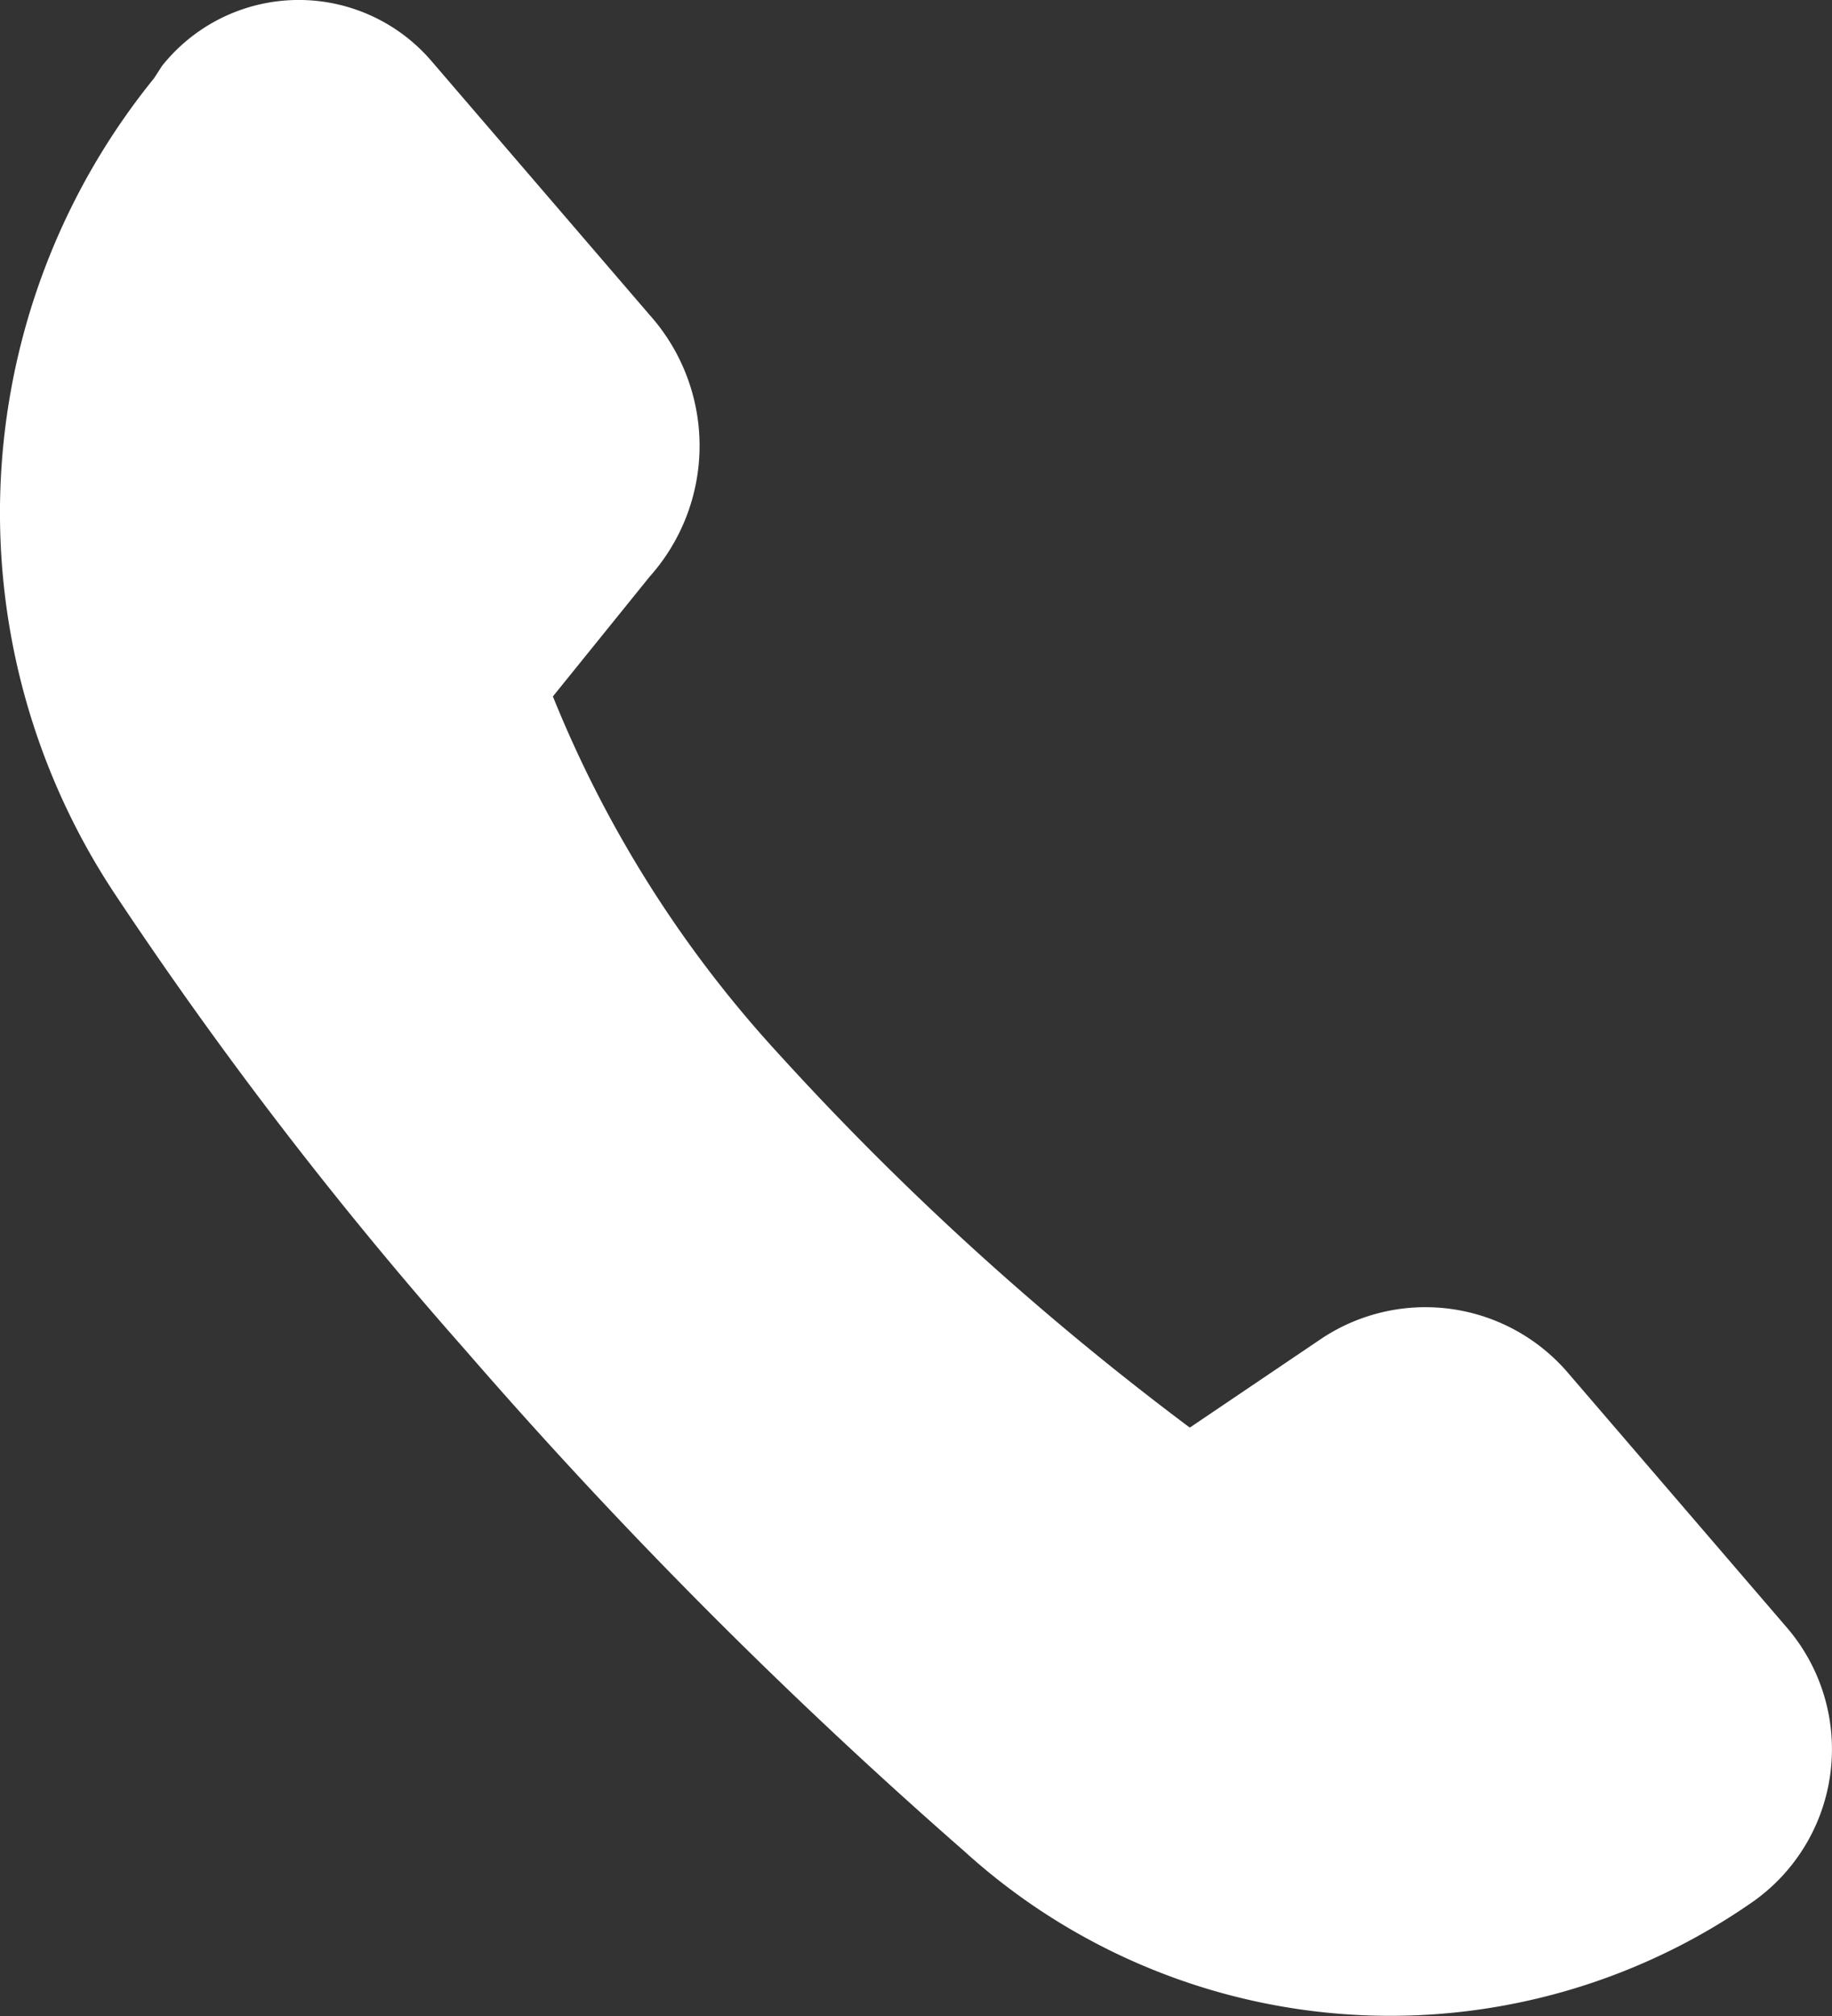
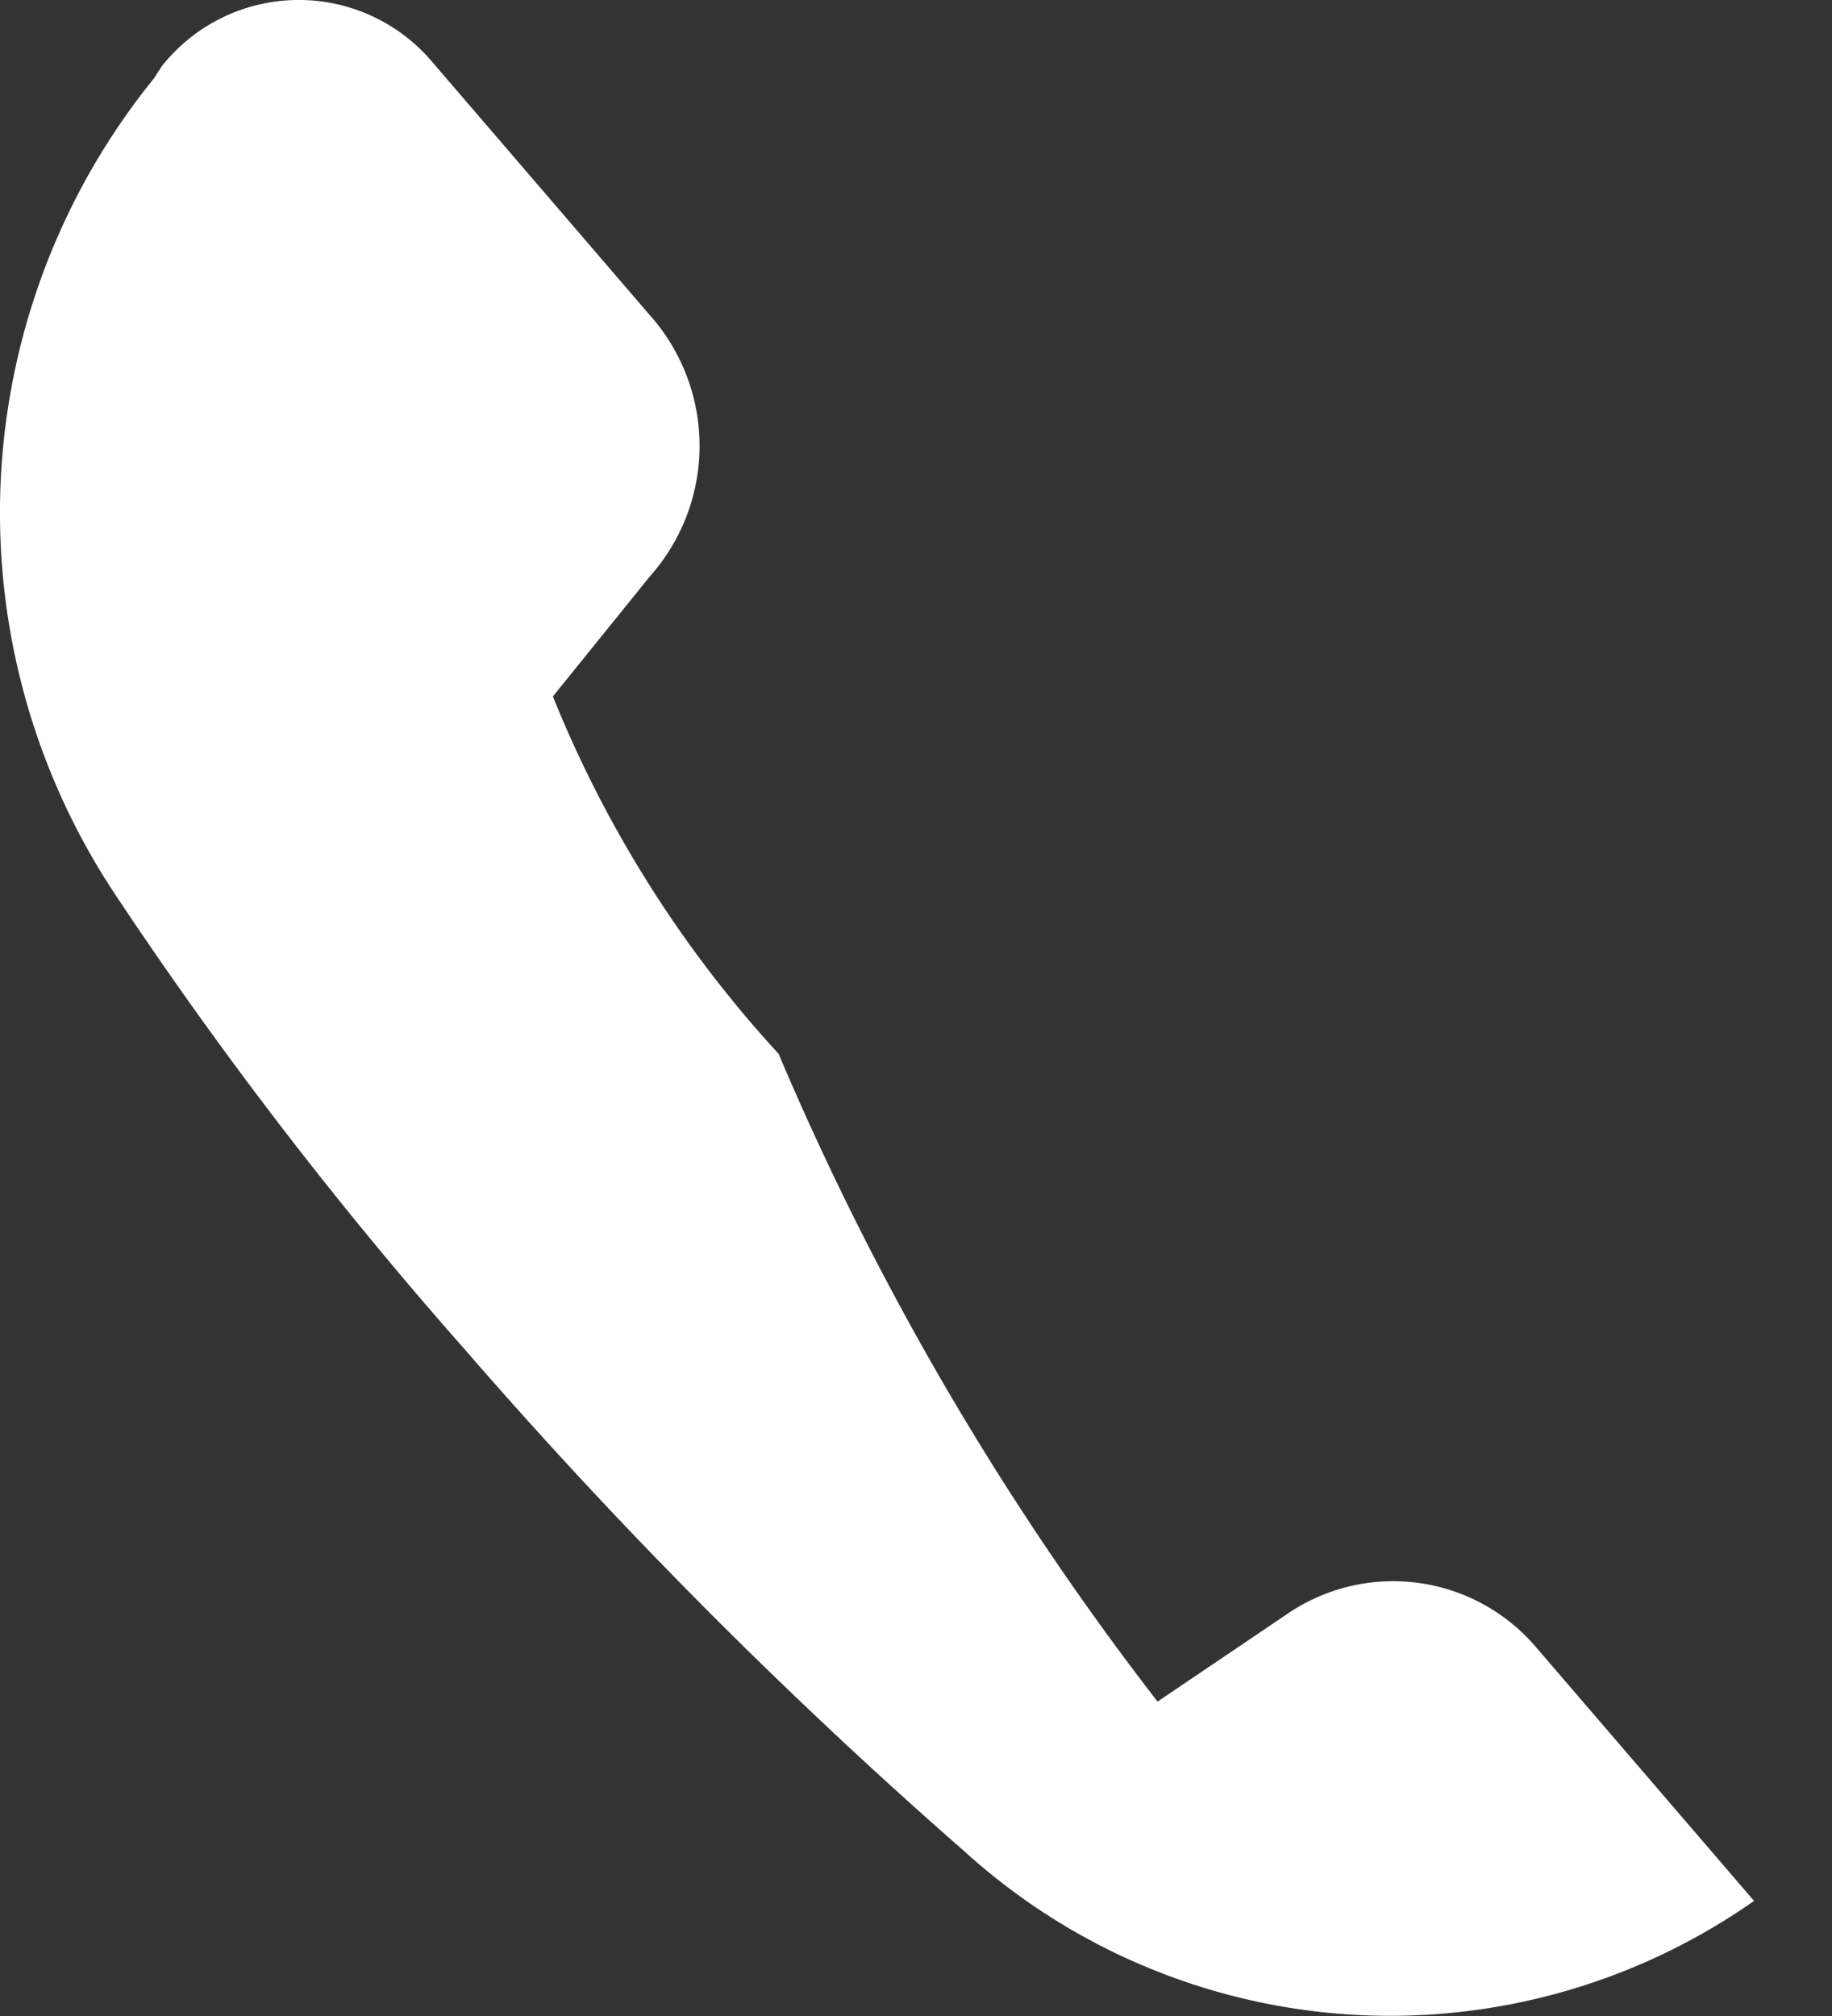
<svg xmlns="http://www.w3.org/2000/svg" width="20" height="22" viewBox="0 0 20 22">
  <rect x="0" y="0" width="20" height="22" fill="#333333" stroke="none" />
-   <path d="M7.093,3.438,4.717.674A1.908,1.908,0,0,0,1.769.719L1.681.855a7.525,7.525,0,0,0-.44,8.881A45.551,45.551,0,0,0,5.069,14.72,56.1,56.1,0,0,0,10.525,20.2a6.917,6.917,0,0,0,8.624.544h0a2.036,2.036,0,0,0,.352-2.99l-2.376-2.764a2.049,2.049,0,0,0-2.728-.362l-1.408.951A31.862,31.862,0,0,1,8.5,11.5a12.863,12.863,0,0,1-2.464-3.9L7.093,6.292A2.143,2.143,0,0,0,7.093,3.438Z" fill="#fff" />
+   <path d="M7.093,3.438,4.717.674A1.908,1.908,0,0,0,1.769.719L1.681.855a7.525,7.525,0,0,0-.44,8.881A45.551,45.551,0,0,0,5.069,14.72,56.1,56.1,0,0,0,10.525,20.2a6.917,6.917,0,0,0,8.624.544h0l-2.376-2.764a2.049,2.049,0,0,0-2.728-.362l-1.408.951A31.862,31.862,0,0,1,8.5,11.5a12.863,12.863,0,0,1-2.464-3.9L7.093,6.292A2.143,2.143,0,0,0,7.093,3.438Z" fill="#fff" />
</svg>